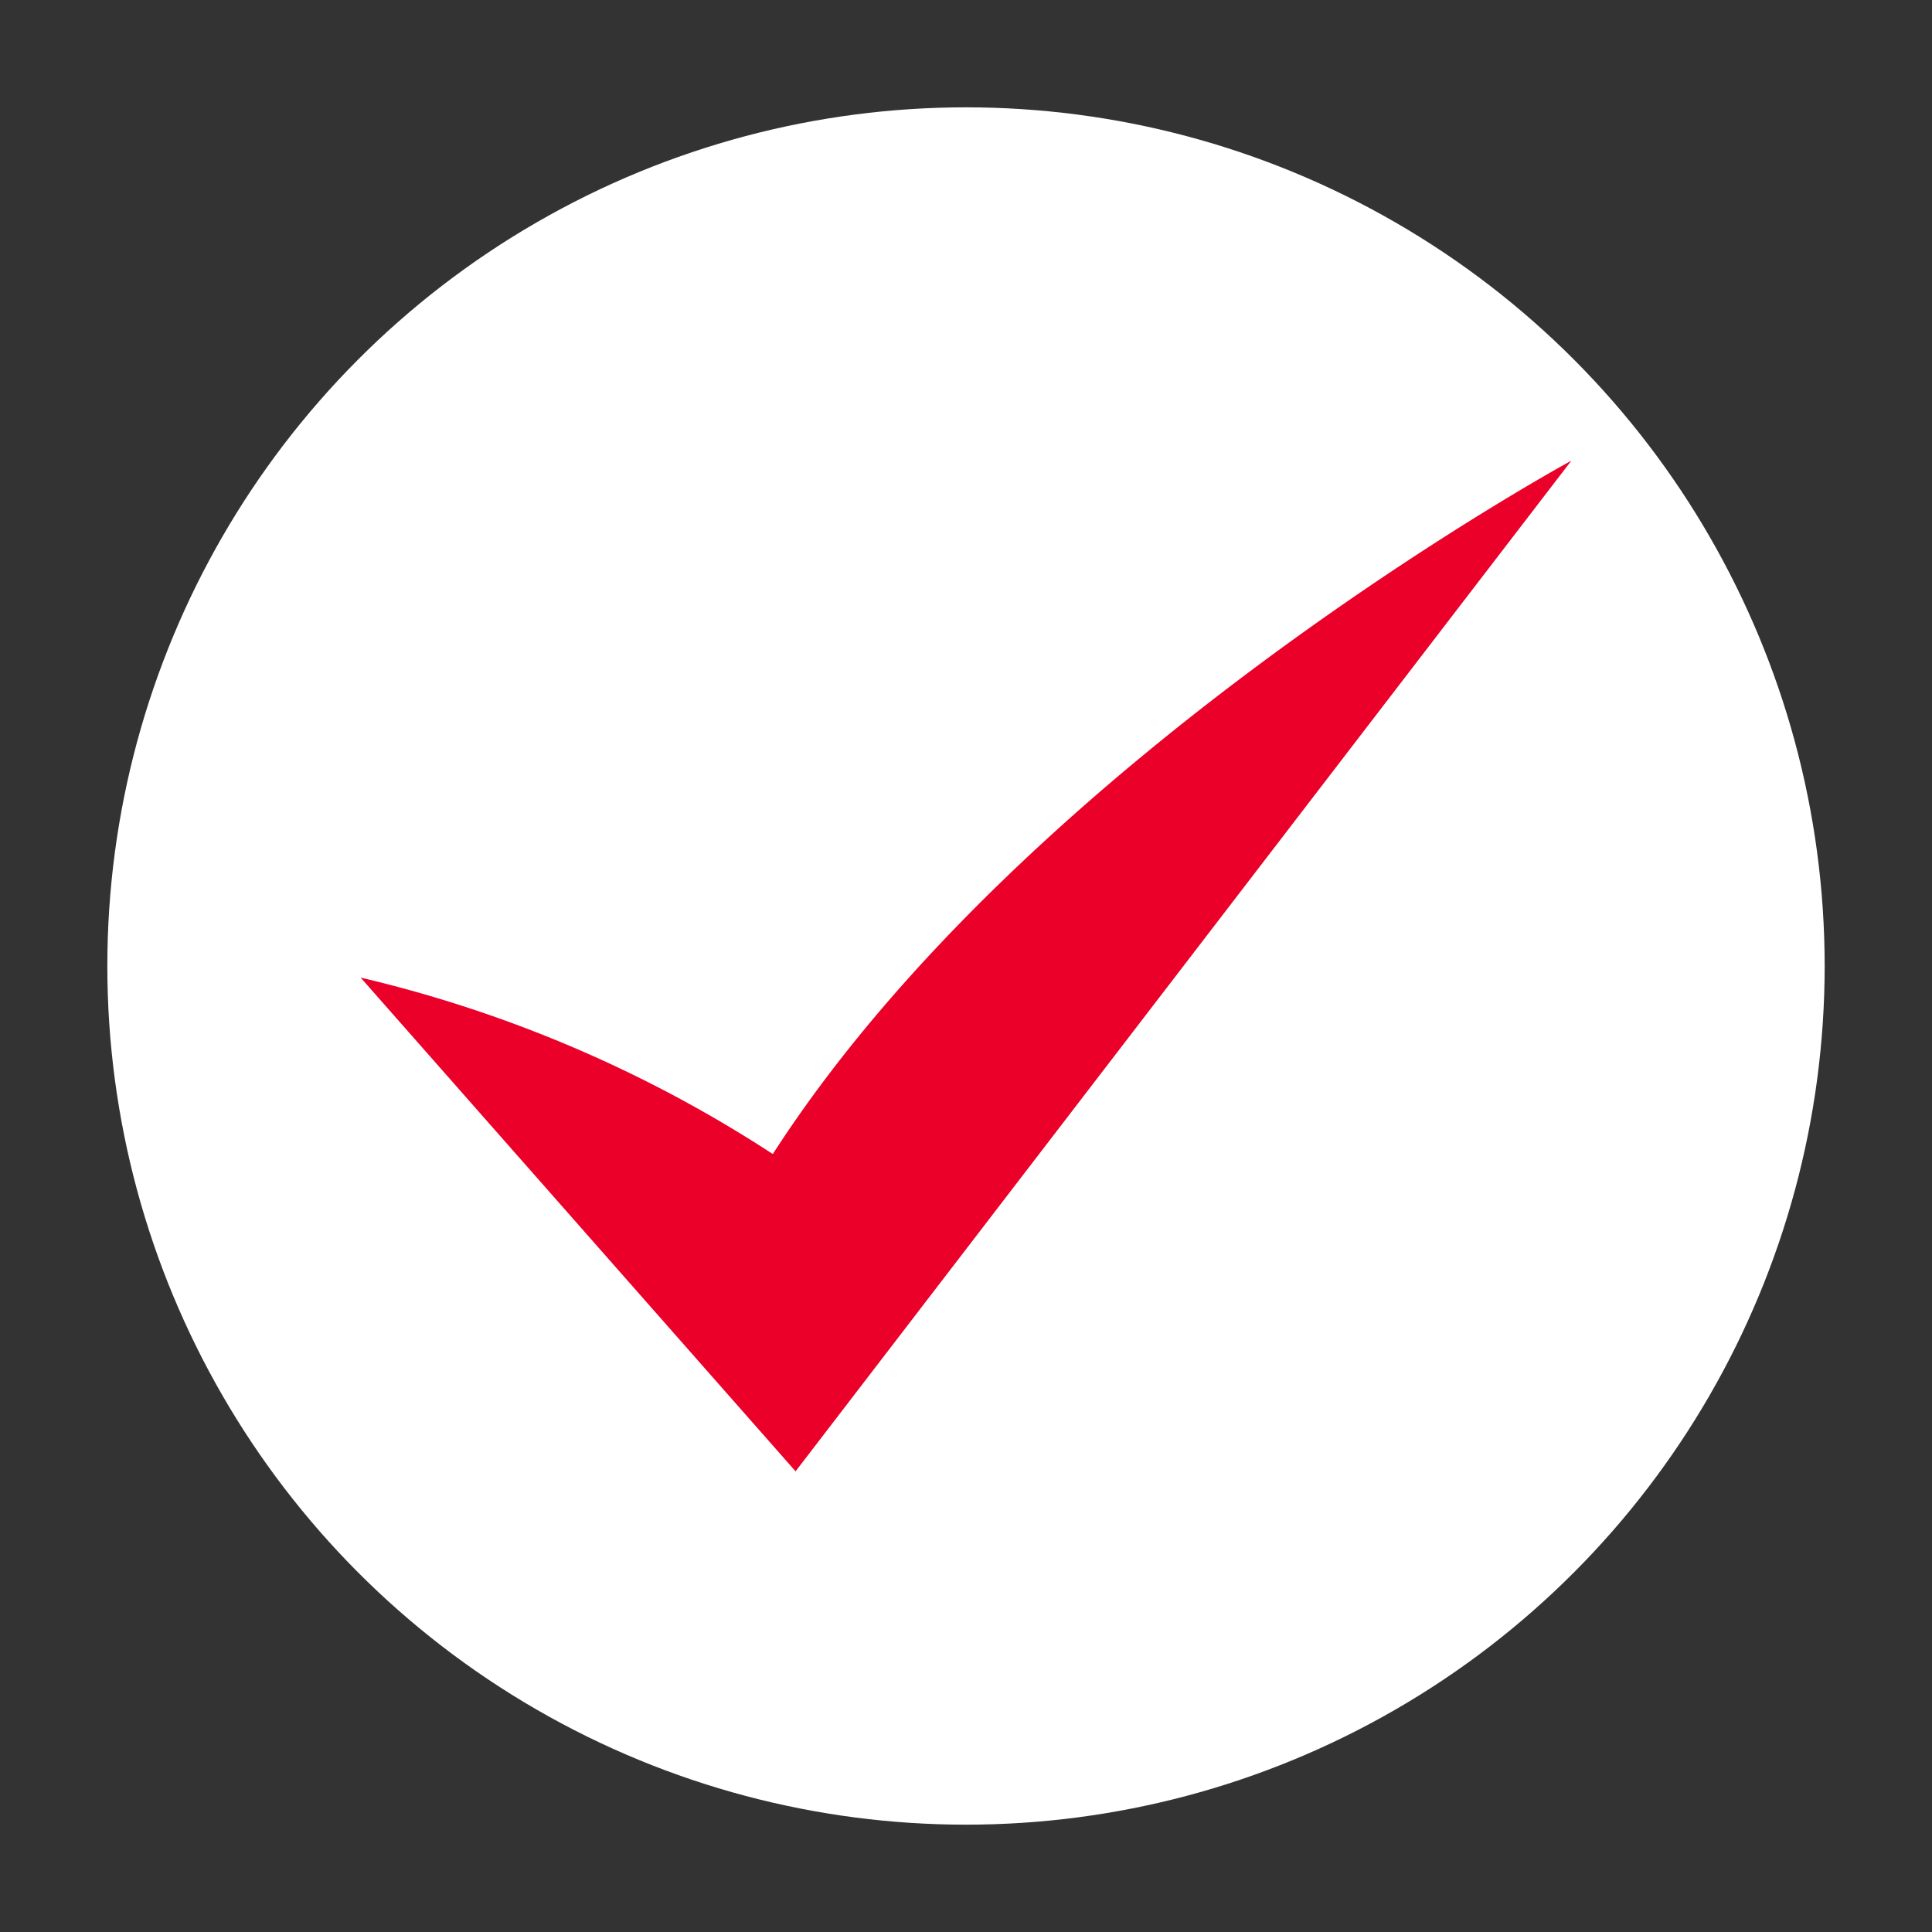
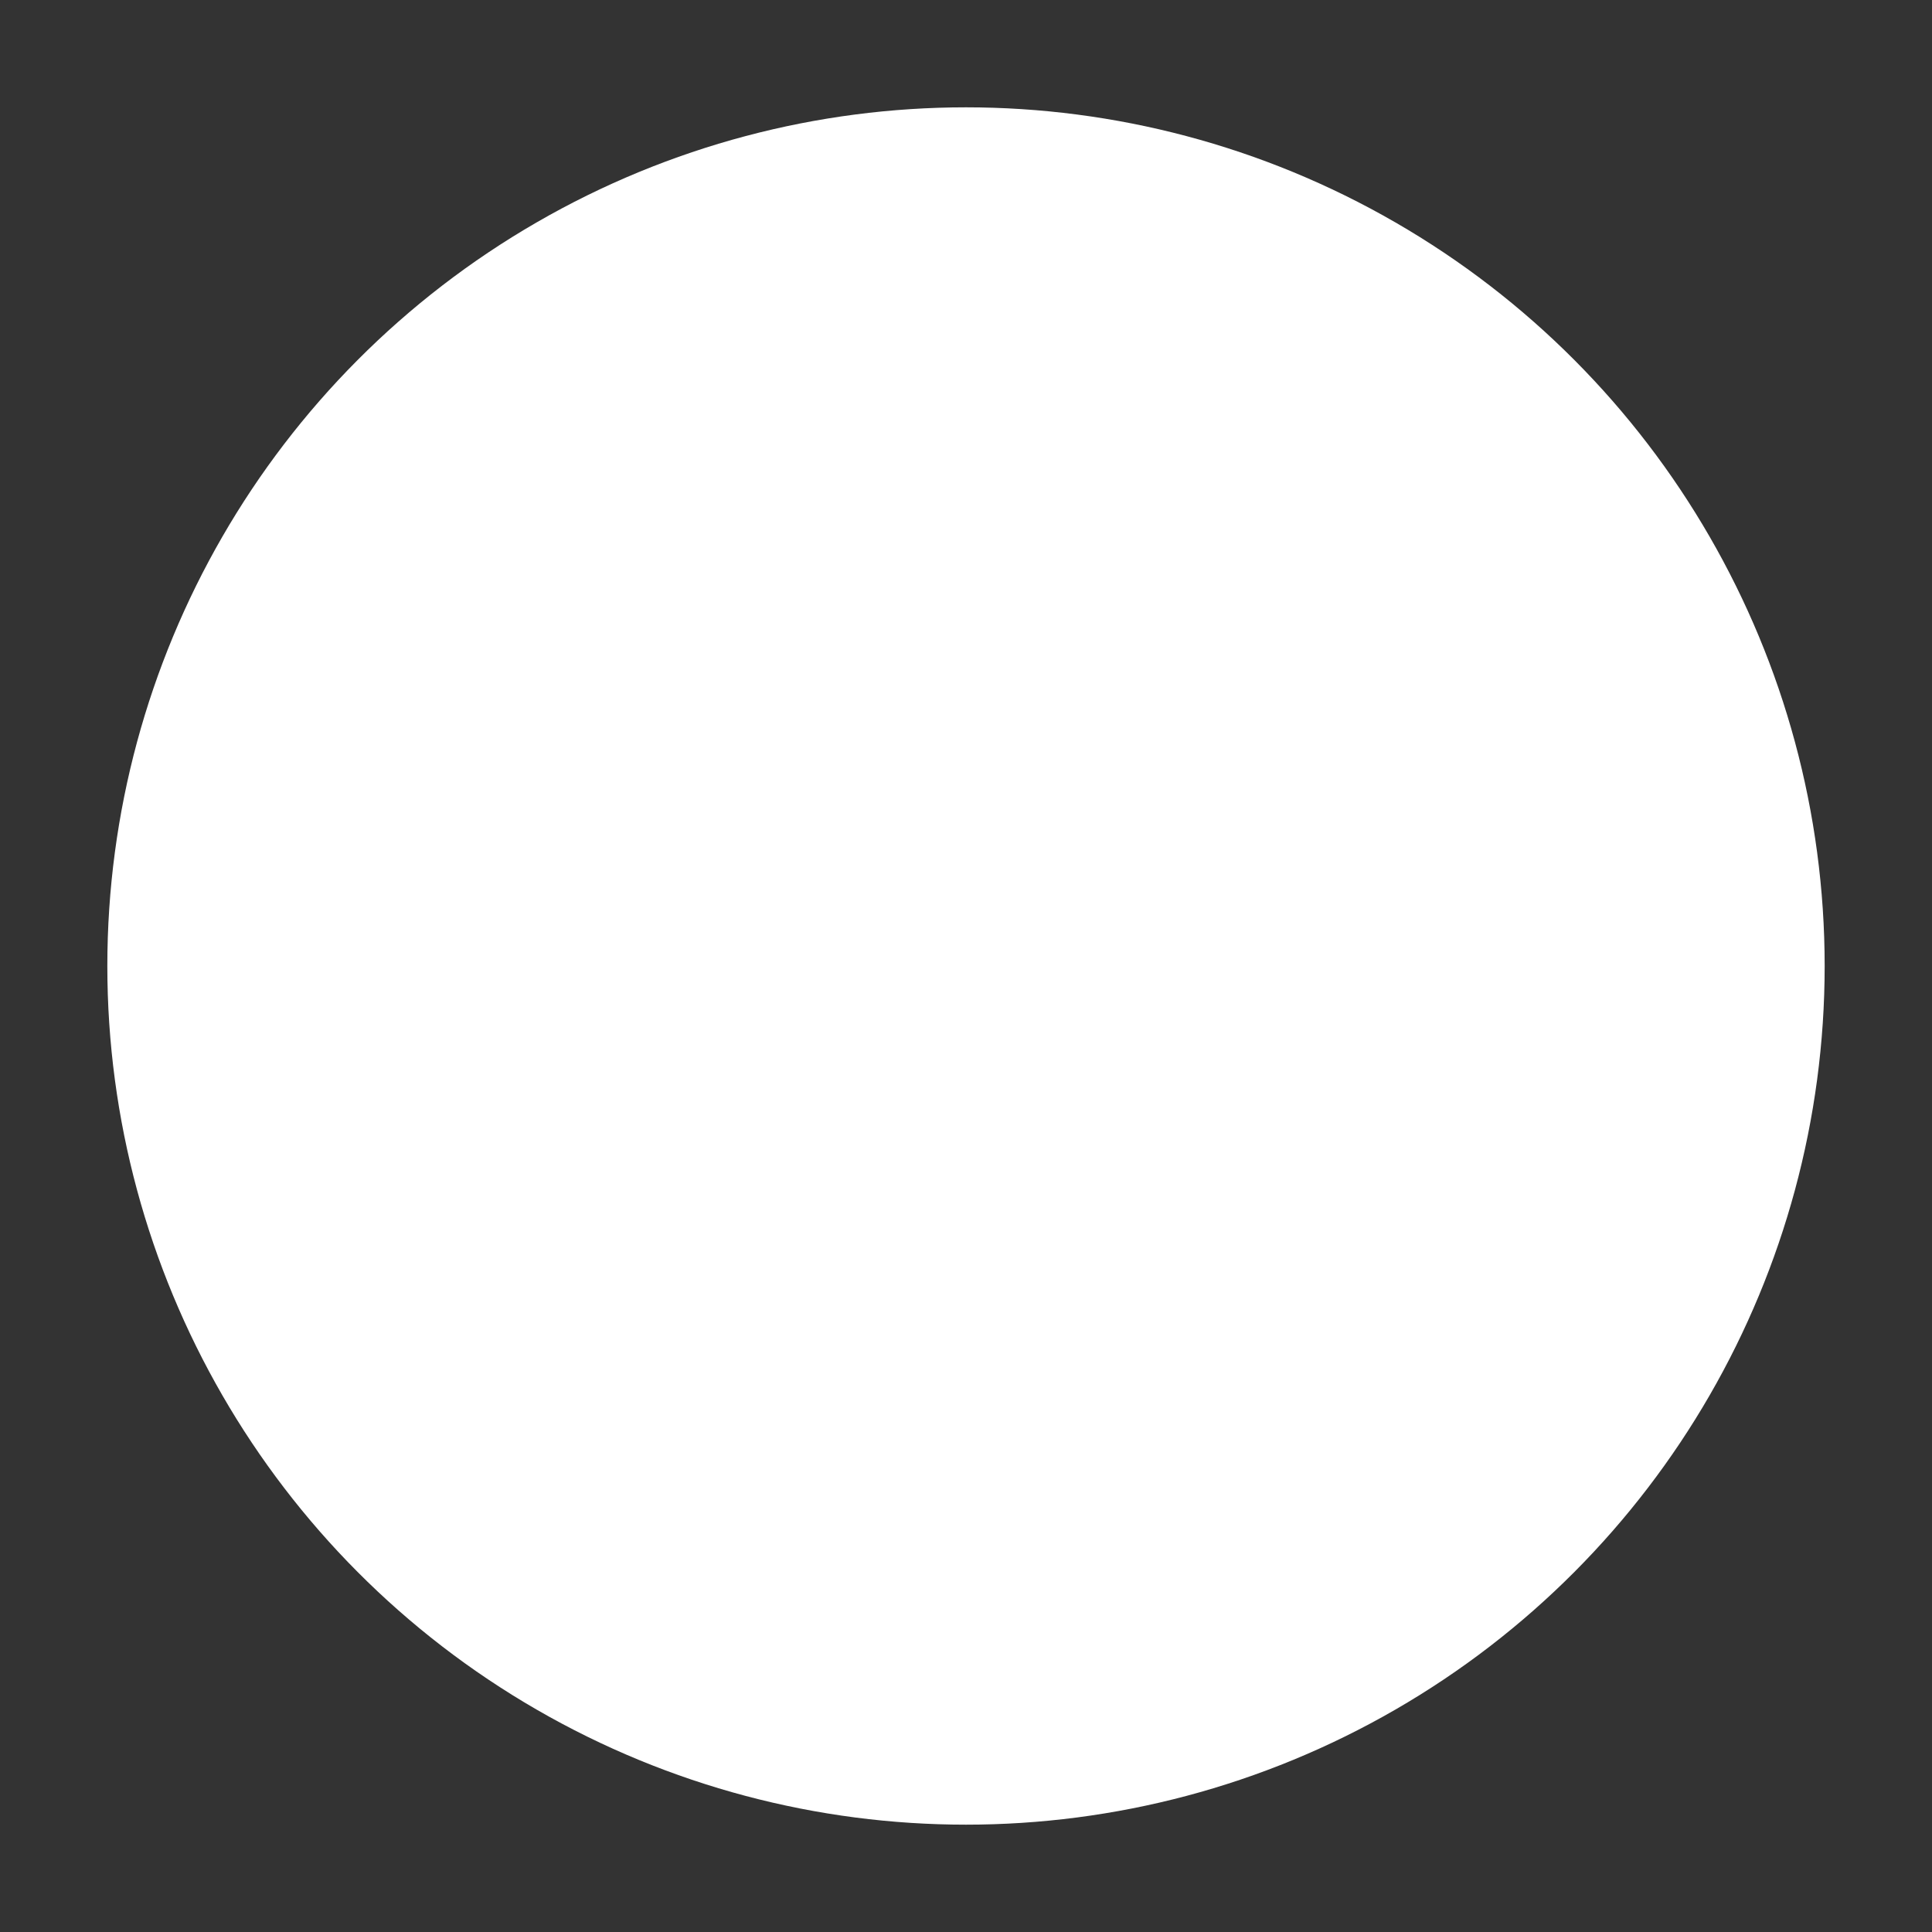
<svg xmlns="http://www.w3.org/2000/svg" id="Capa_1" data-name="Capa 1" viewBox="0 0 45 45">
  <rect x="0" y="0" width="45" height="45" fill="#333333" stroke="none" />
  <defs>
    <style>.cls-1{fill:#fff;}.cls-2{fill:#ea0029;}</style>
  </defs>
  <circle class="cls-1" cx="22.5" cy="22.5" r="20" />
-   <path class="cls-2" d="M18,26.88A30.21,30.21,0,0,0,8.4,22.77l10.13,11.5L36.6,10.73S24,17.57,18,26.88Z" />
</svg>